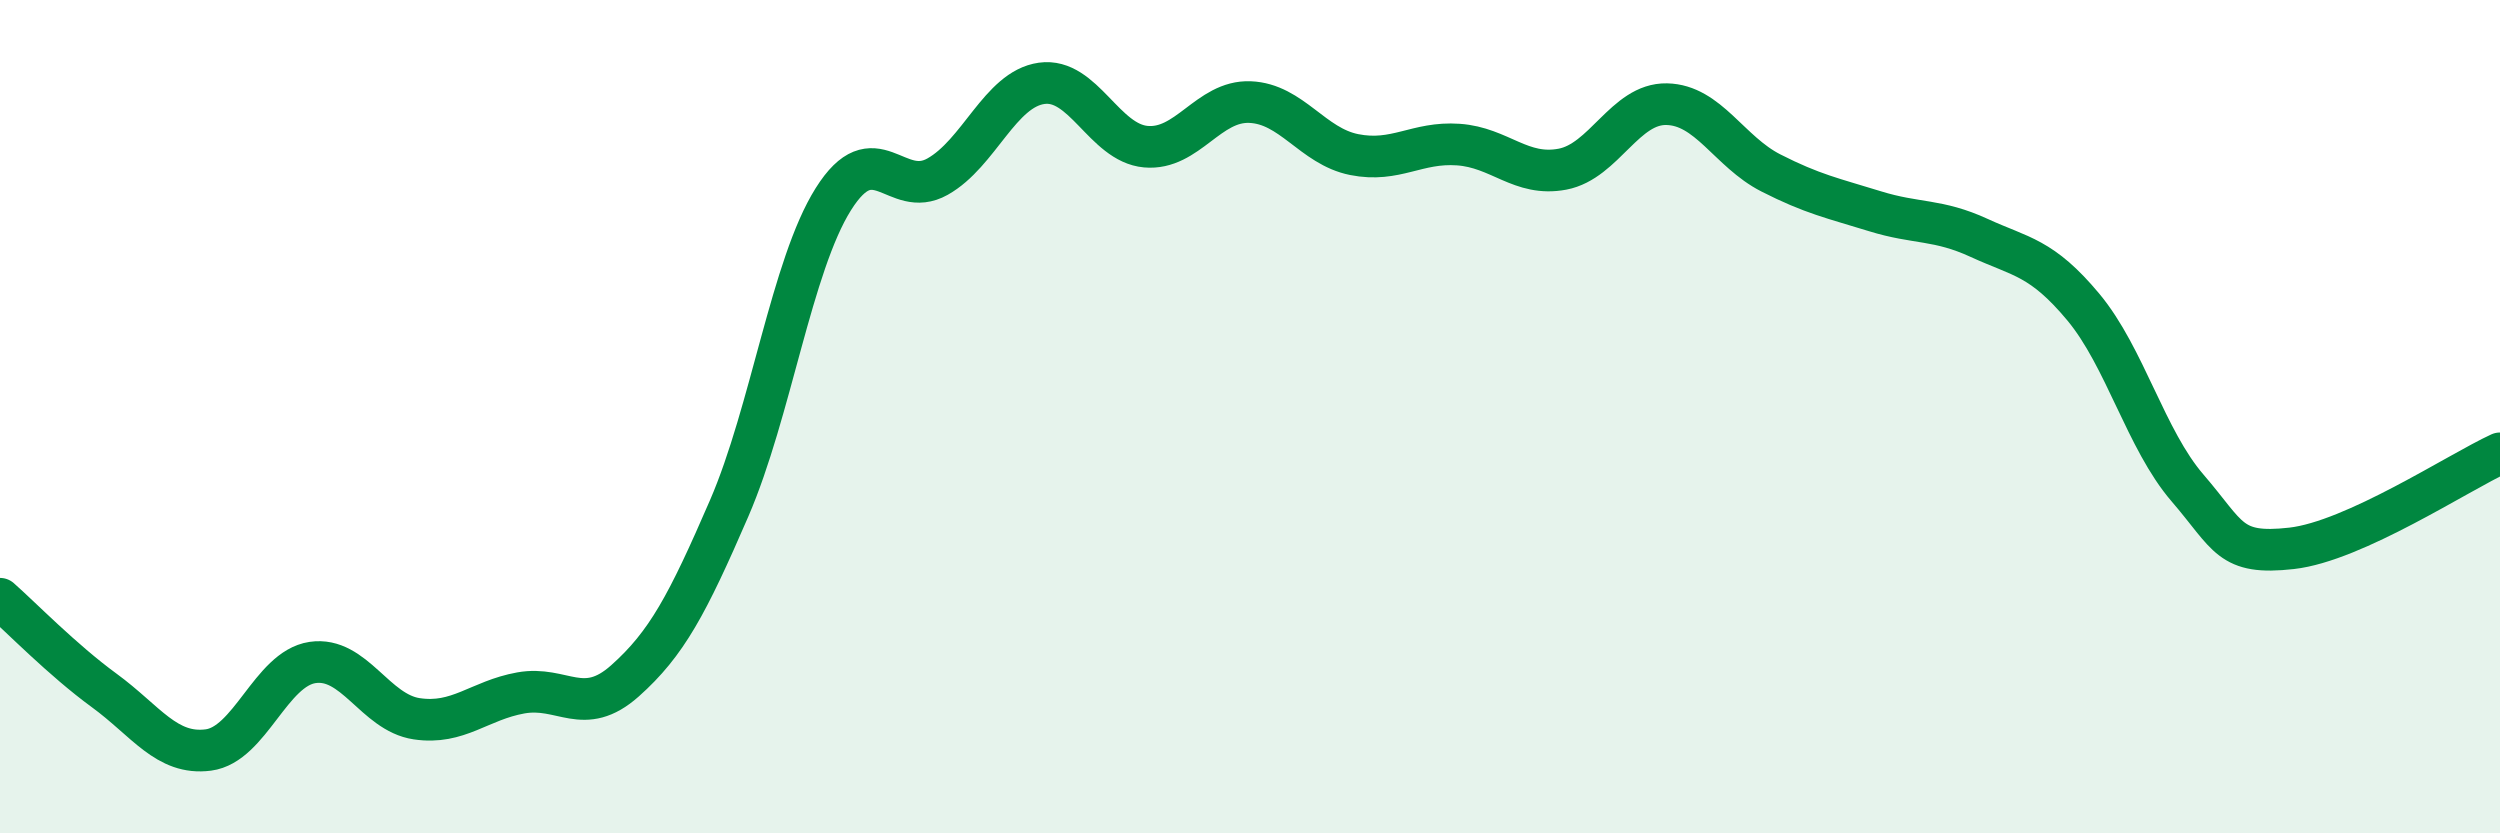
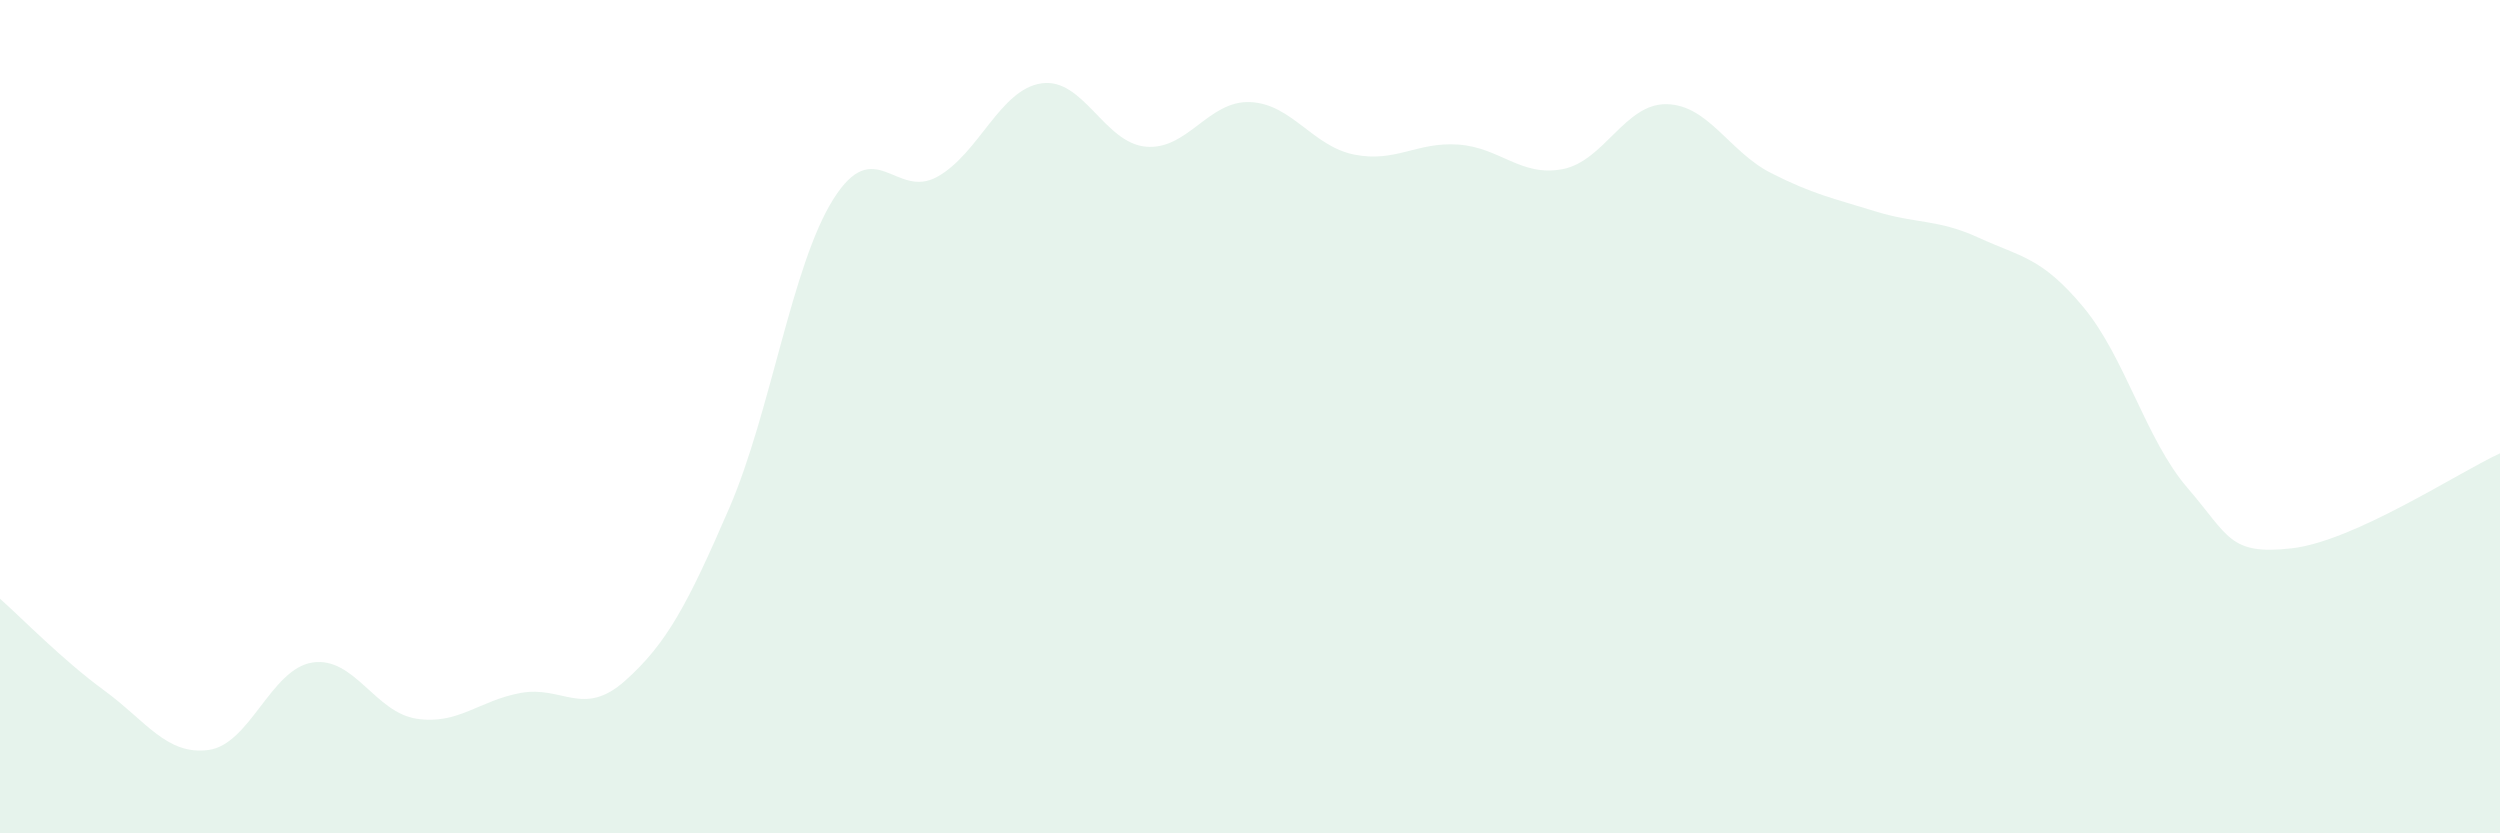
<svg xmlns="http://www.w3.org/2000/svg" width="60" height="20" viewBox="0 0 60 20">
  <path d="M 0,14.37 C 0.5,14.81 1.5,15.84 2.5,16.57 C 3.5,17.3 4,18.13 5,18 C 6,17.87 6.5,16.05 7.5,15.9 C 8.5,15.75 9,17.1 10,17.25 C 11,17.4 11.5,16.81 12.5,16.63 C 13.5,16.45 14,17.23 15,16.34 C 16,15.45 16.5,14.51 17.5,12.2 C 18.5,9.89 19,6.37 20,4.78 C 21,3.19 21.5,4.8 22.5,4.24 C 23.5,3.68 24,2.14 25,2 C 26,1.86 26.5,3.43 27.5,3.52 C 28.5,3.61 29,2.41 30,2.45 C 31,2.49 31.5,3.51 32.5,3.71 C 33.5,3.91 34,3.4 35,3.47 C 36,3.54 36.5,4.25 37.5,4.06 C 38.5,3.87 39,2.48 40,2.5 C 41,2.52 41.5,3.64 42.5,4.15 C 43.5,4.66 44,4.76 45,5.07 C 46,5.38 46.5,5.25 47.5,5.71 C 48.5,6.17 49,6.17 50,7.37 C 51,8.57 51.5,10.55 52.5,11.71 C 53.5,12.87 53.5,13.33 55,13.16 C 56.5,12.99 59,11.34 60,10.88L60 20L0 20Z" fill="#008740" opacity="0.1" stroke-linecap="round" stroke-linejoin="round" />
-   <path d="M 0,14.37 C 0.5,14.81 1.5,15.84 2.5,16.57 C 3.5,17.3 4,18.13 5,18 C 6,17.87 6.5,16.05 7.5,15.9 C 8.5,15.75 9,17.1 10,17.25 C 11,17.4 11.5,16.81 12.5,16.63 C 13.5,16.45 14,17.23 15,16.34 C 16,15.45 16.5,14.51 17.5,12.2 C 18.5,9.89 19,6.37 20,4.78 C 21,3.19 21.5,4.8 22.5,4.24 C 23.5,3.68 24,2.14 25,2 C 26,1.86 26.5,3.43 27.5,3.52 C 28.5,3.61 29,2.41 30,2.45 C 31,2.49 31.5,3.51 32.5,3.71 C 33.5,3.91 34,3.4 35,3.47 C 36,3.54 36.5,4.25 37.5,4.06 C 38.5,3.87 39,2.48 40,2.5 C 41,2.52 41.5,3.64 42.5,4.15 C 43.5,4.66 44,4.76 45,5.07 C 46,5.38 46.5,5.25 47.5,5.71 C 48.5,6.17 49,6.17 50,7.37 C 51,8.57 51.5,10.55 52.5,11.71 C 53.5,12.87 53.5,13.33 55,13.16 C 56.5,12.99 59,11.34 60,10.88" stroke="#008740" stroke-width="1" fill="none" stroke-linecap="round" stroke-linejoin="round" />
</svg>